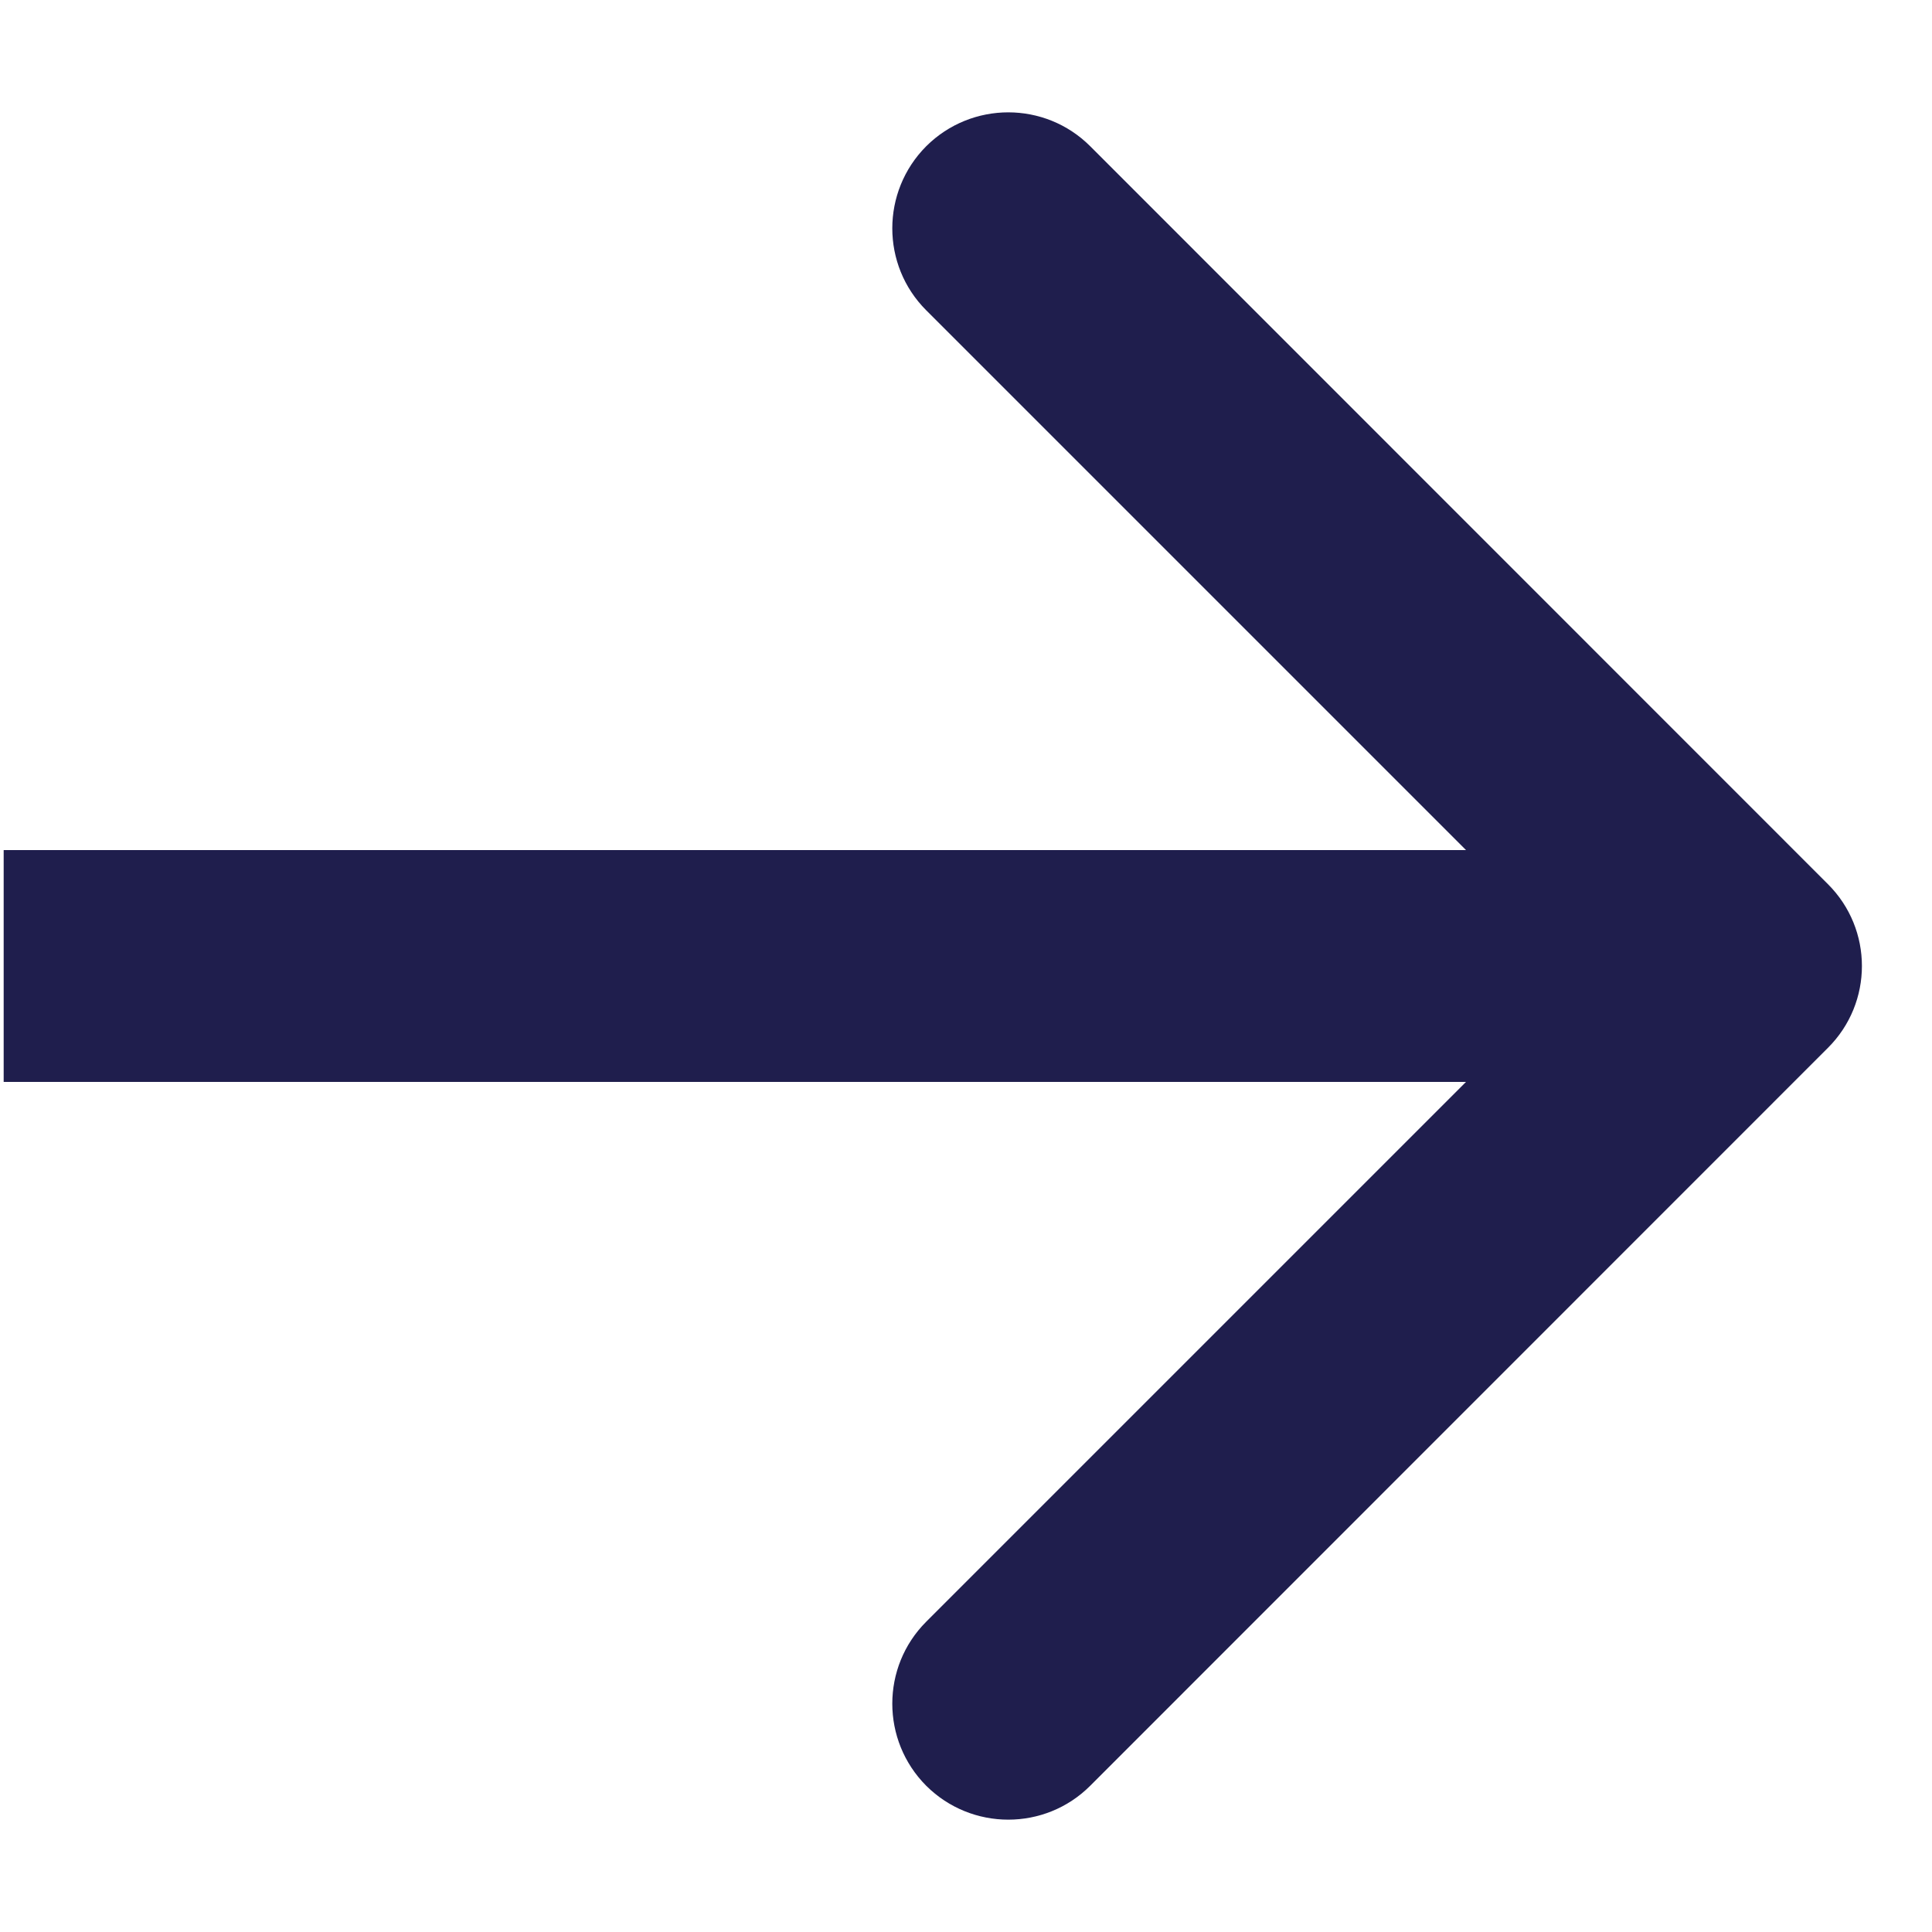
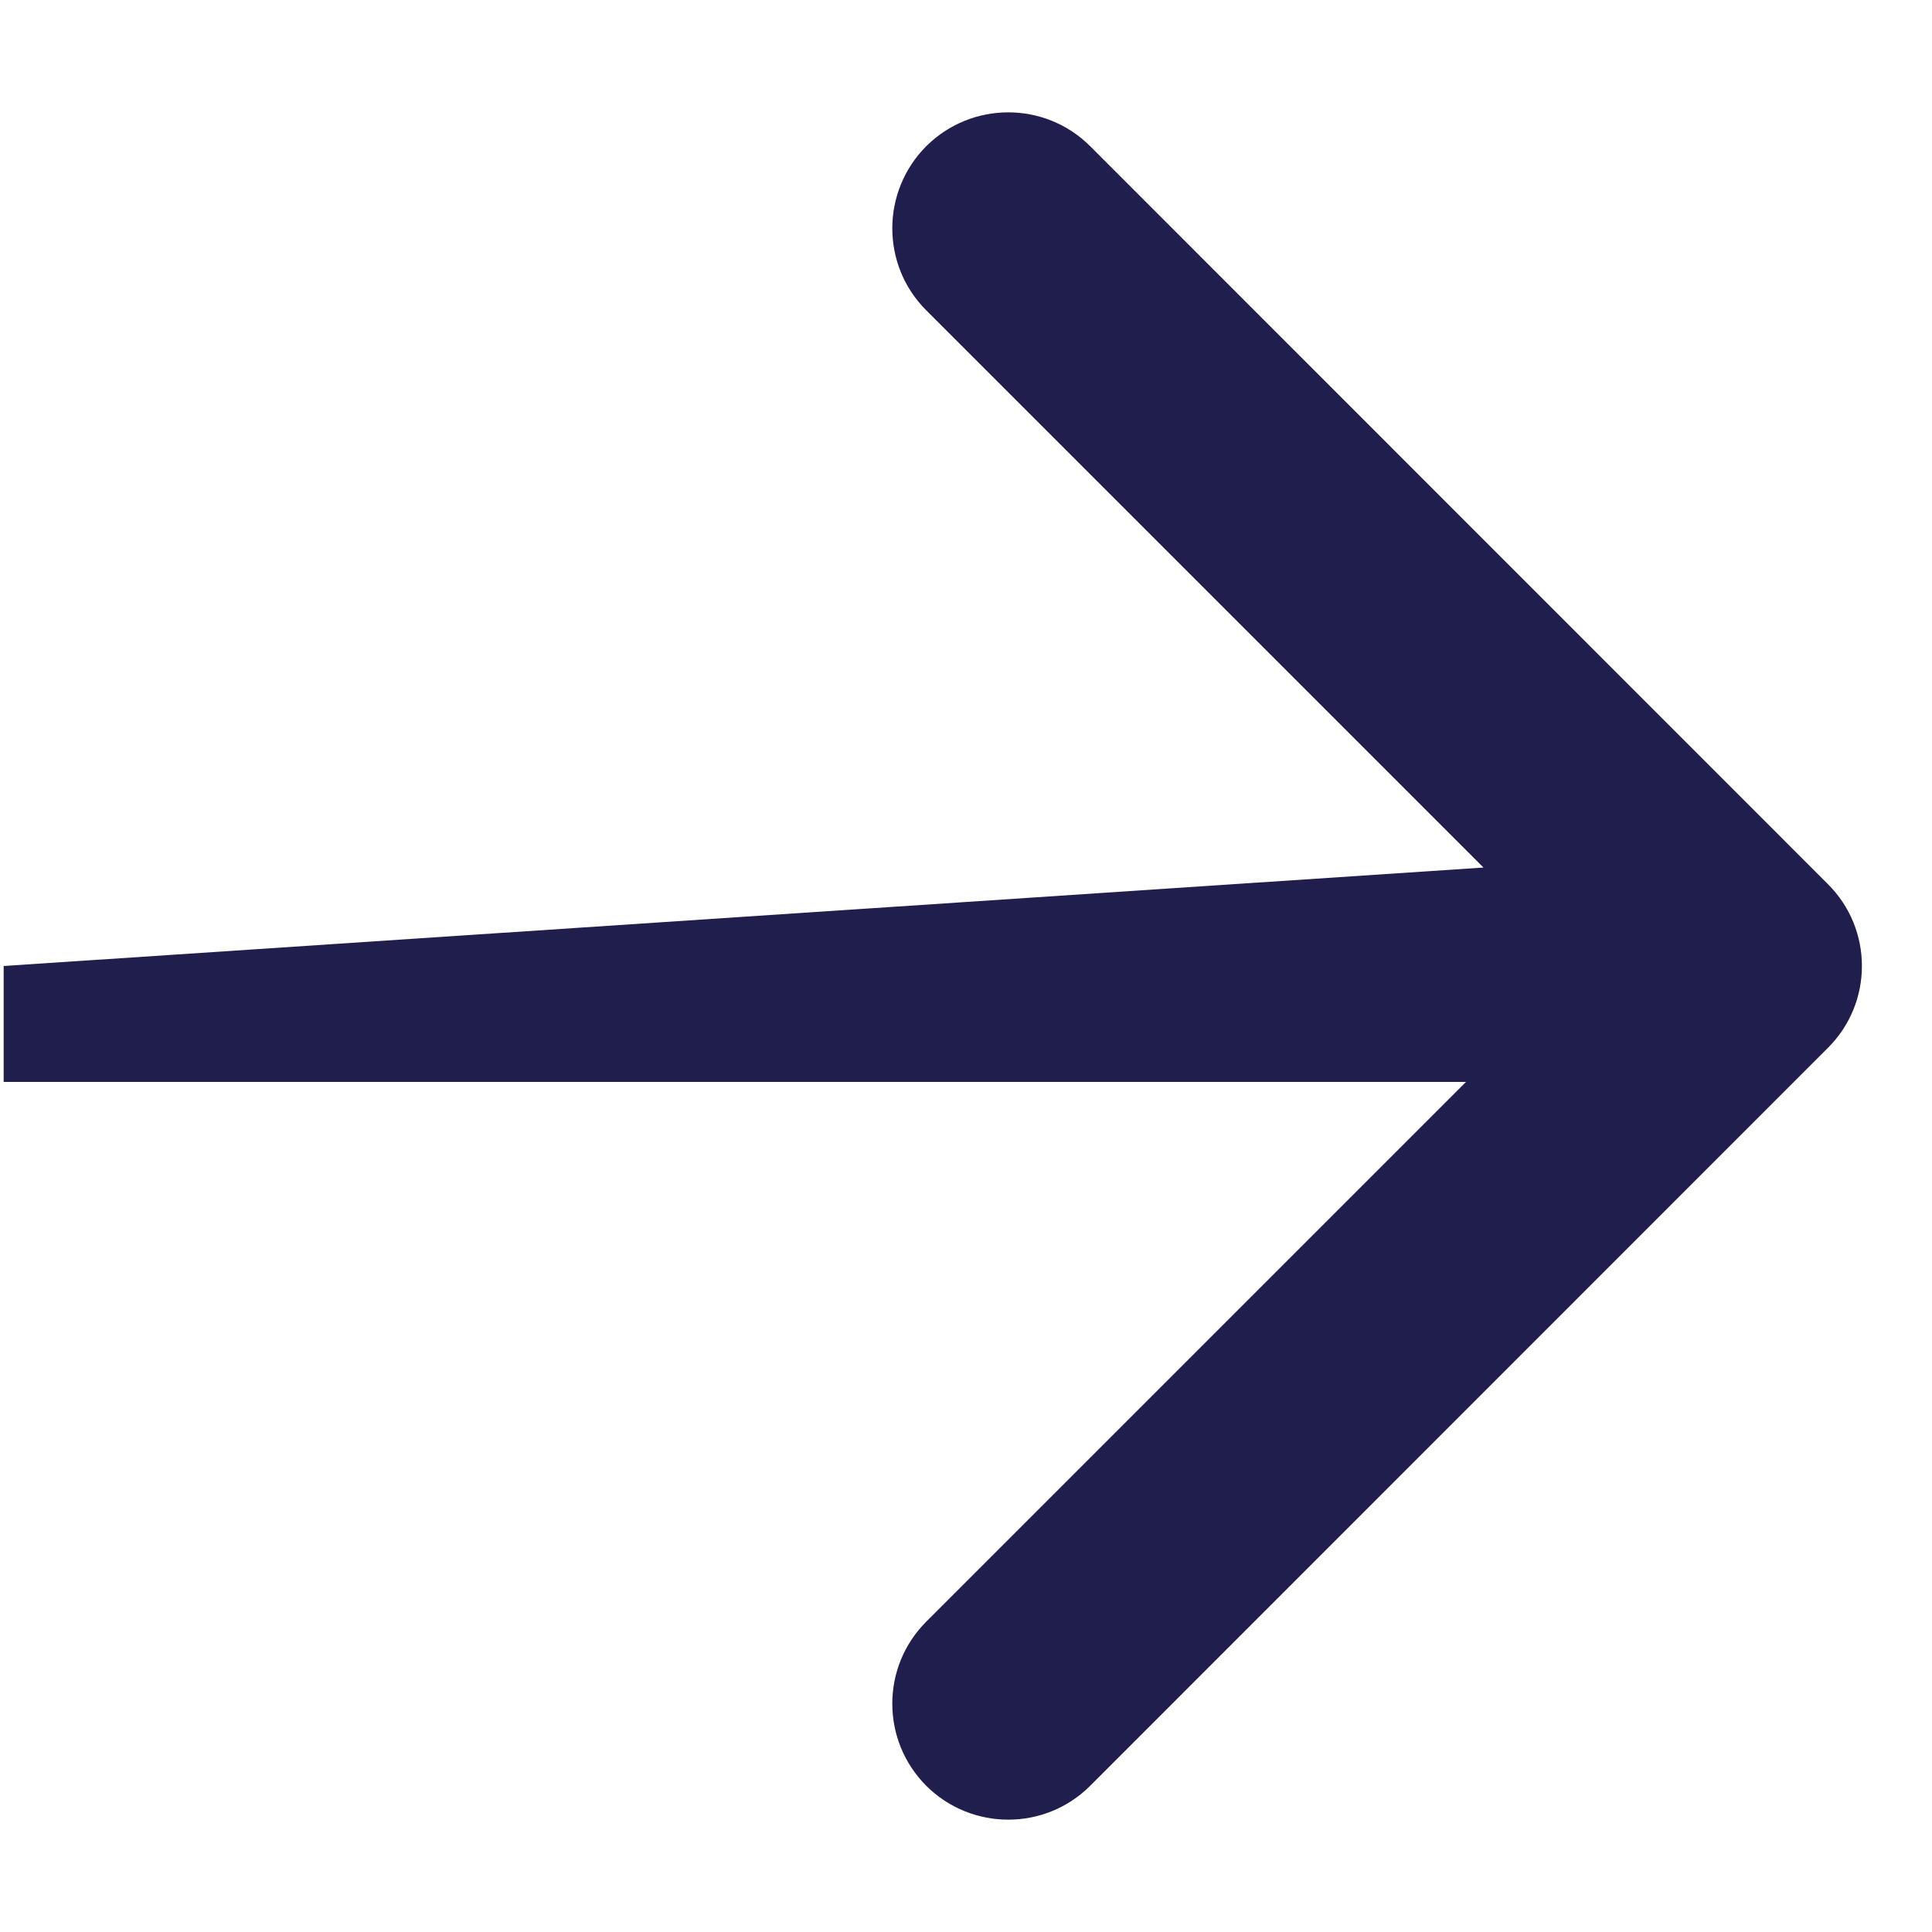
<svg xmlns="http://www.w3.org/2000/svg" width="10" height="10" viewBox="0 0 10 10" fill="none">
-   <path d="M9.461 5.424C9.696 5.19 9.696 4.81 9.461 4.576L5.643 0.757C5.409 0.523 5.029 0.523 4.794 0.757C4.56 0.992 4.56 1.372 4.794 1.606L8.188 5L4.794 8.394C4.56 8.628 4.56 9.008 4.794 9.243C5.029 9.477 5.409 9.477 5.643 9.243L9.461 5.424ZM0.019 5L0.019 5.6L9.037 5.6L9.037 5L9.037 4.4L0.019 4.4L0.019 5Z" fill="#1F1E4D" />
+   <path d="M9.461 5.424C9.696 5.19 9.696 4.81 9.461 4.576L5.643 0.757C5.409 0.523 5.029 0.523 4.794 0.757C4.56 0.992 4.56 1.372 4.794 1.606L8.188 5L4.794 8.394C4.56 8.628 4.56 9.008 4.794 9.243C5.029 9.477 5.409 9.477 5.643 9.243L9.461 5.424ZM0.019 5L0.019 5.6L9.037 5.6L9.037 5L9.037 4.4L0.019 5Z" fill="#1F1E4D" />
</svg>